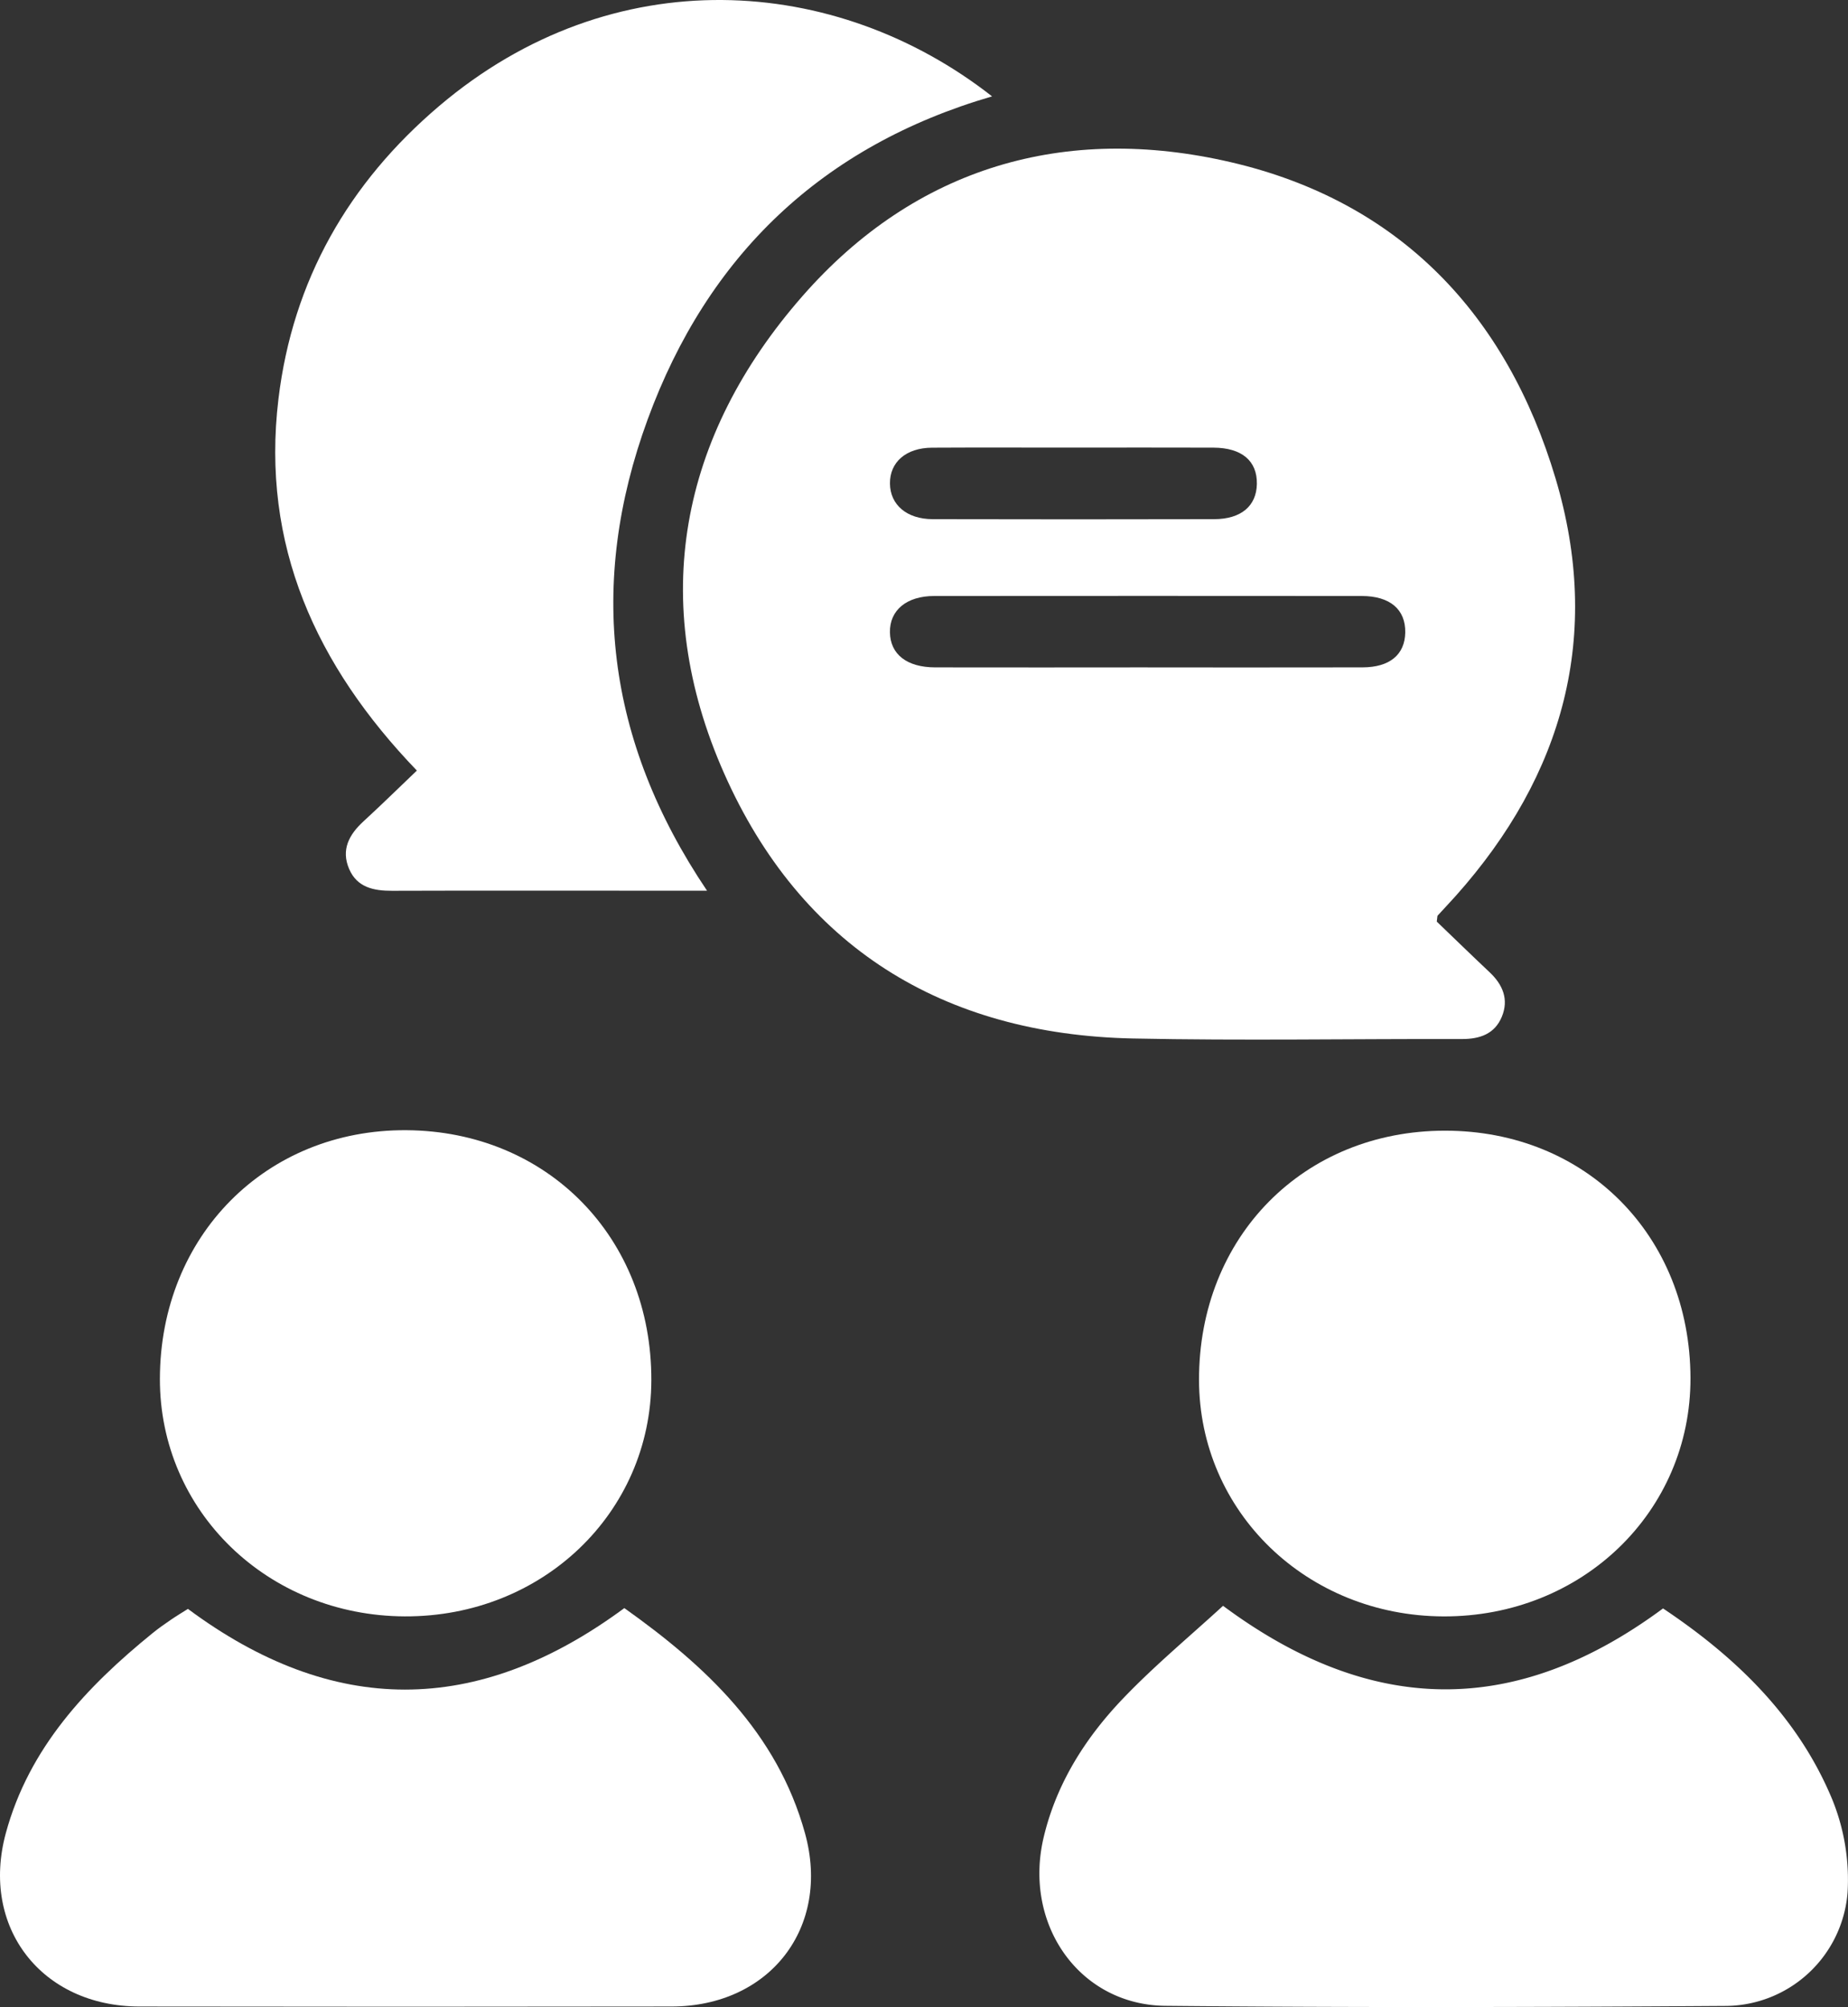
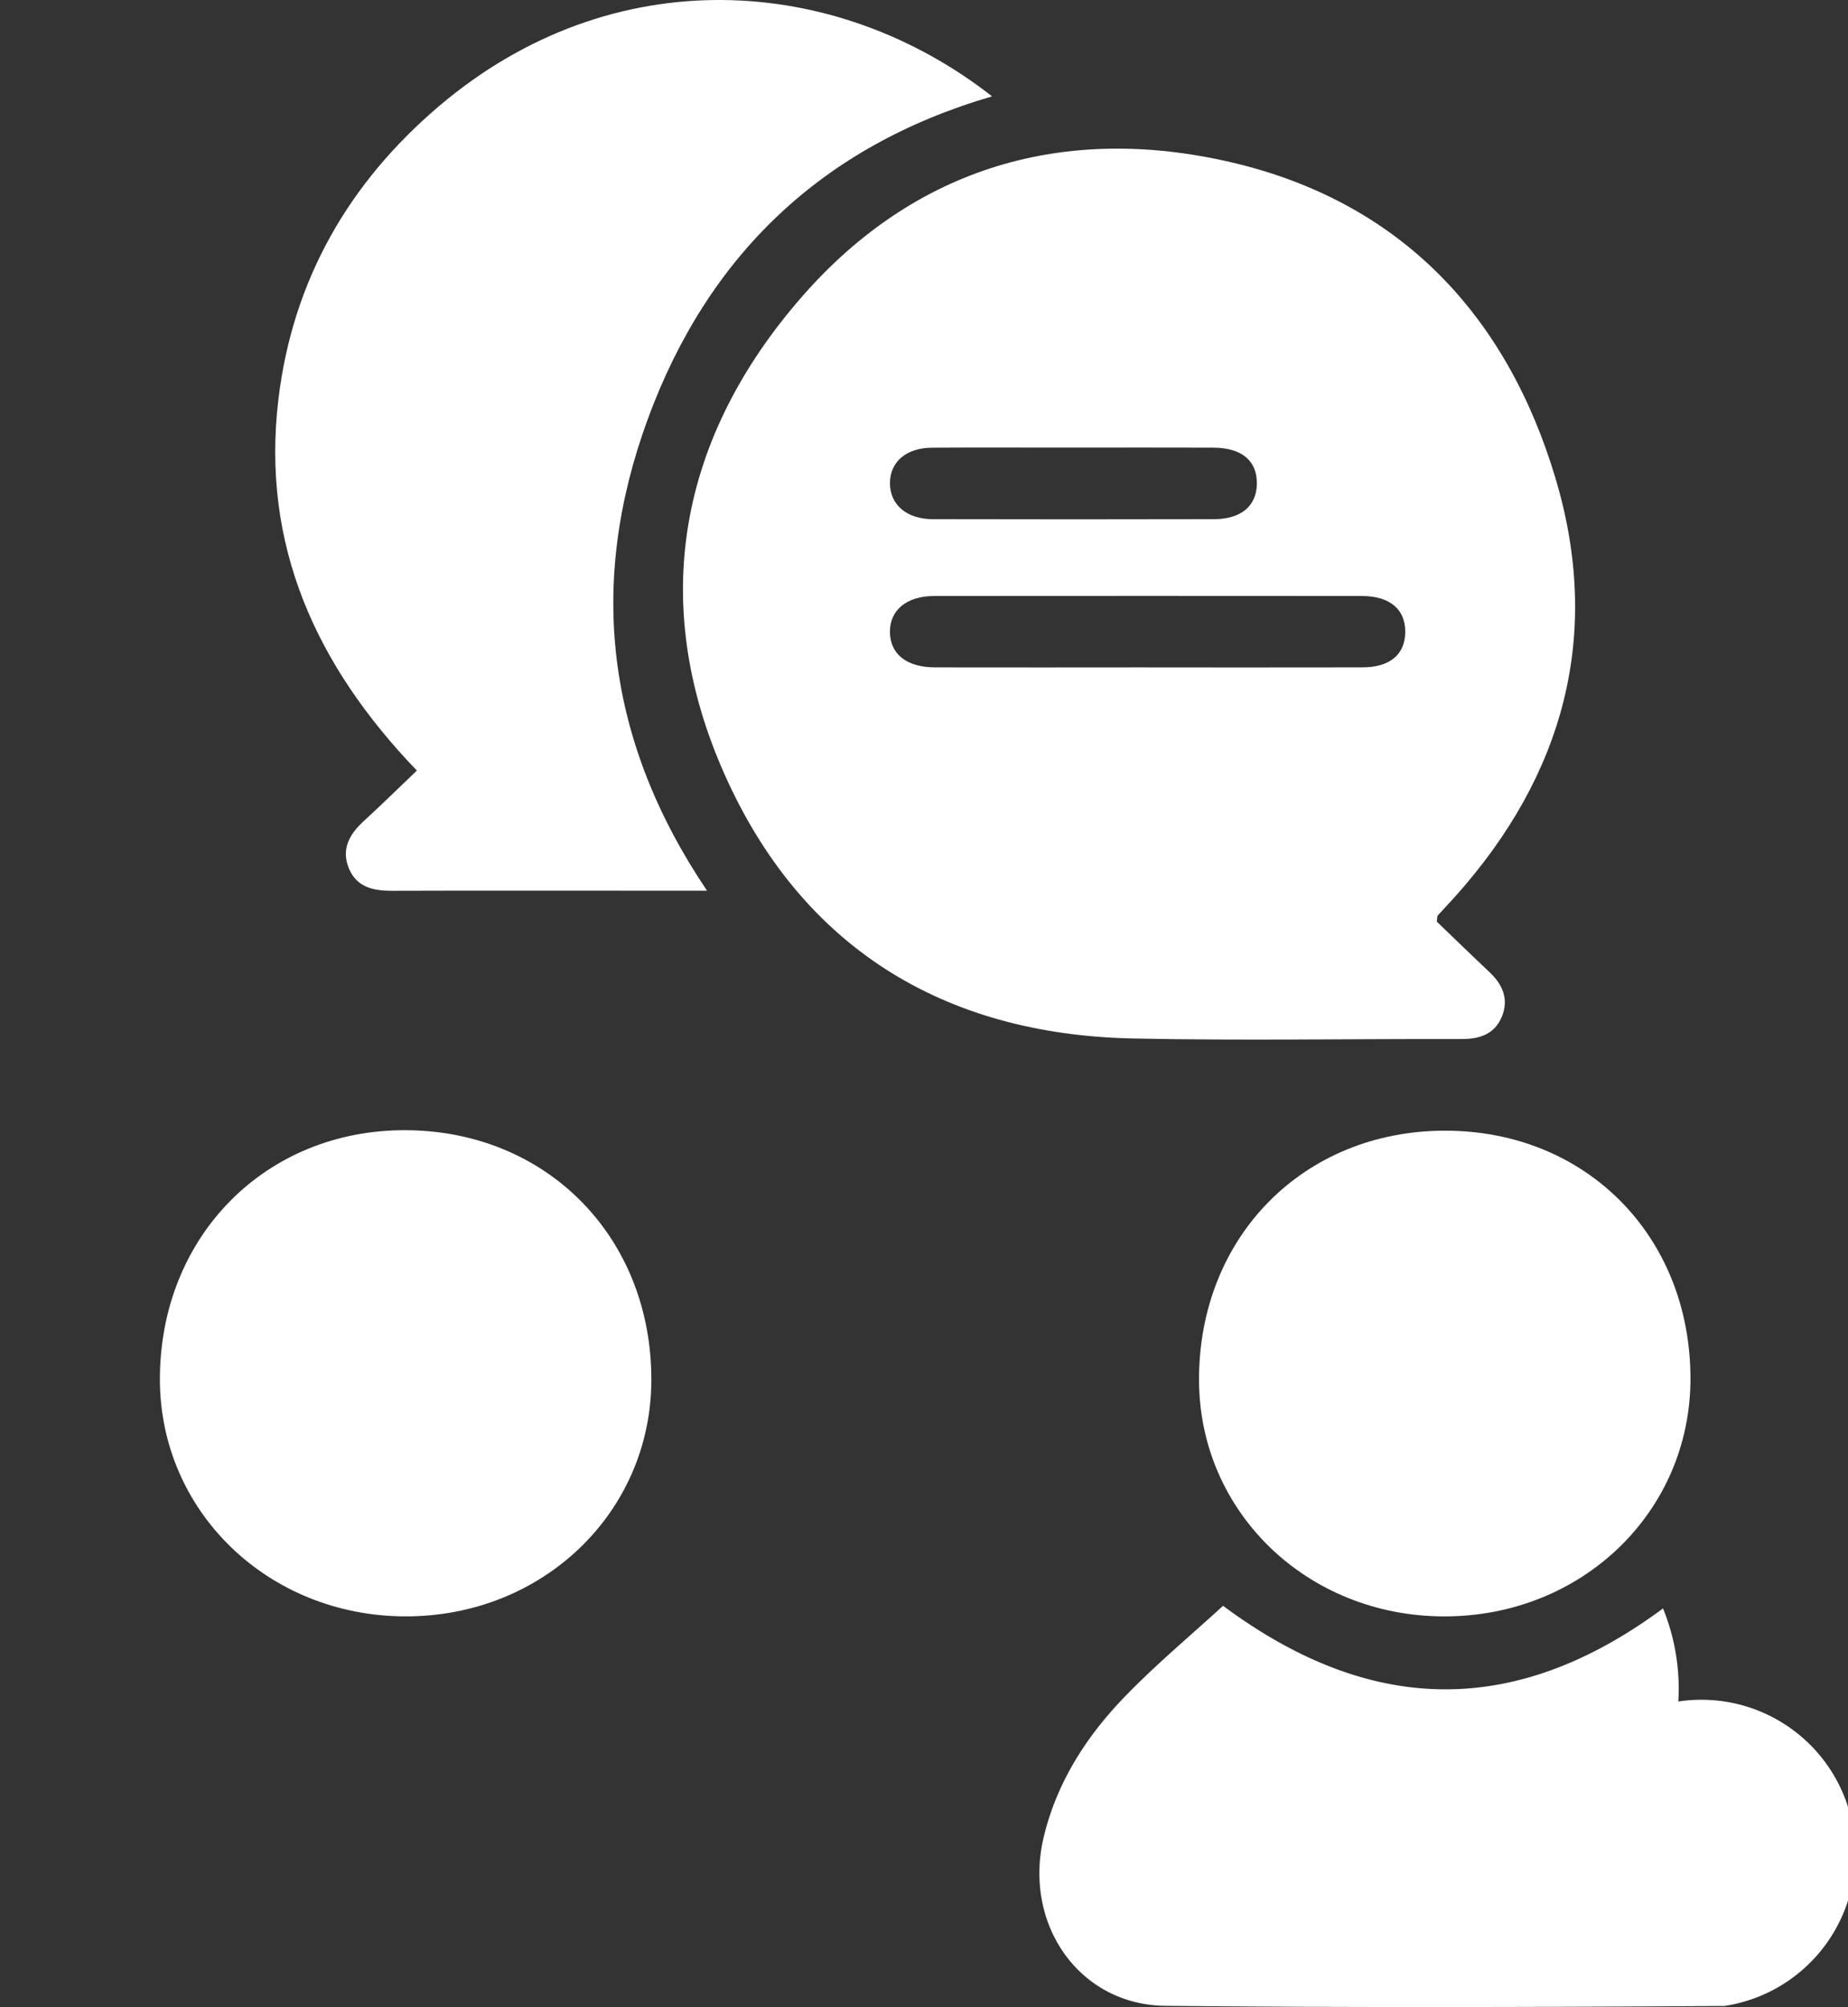
<svg xmlns="http://www.w3.org/2000/svg" width="308.942" height="335.396" viewBox="0 0 308.942 335.396">
  <rect x="0" y="0" width="308.942" height="335.396" fill="#333333" stroke="none" />
  <g id="Personal_Chat" data-name="Personal Chat" transform="translate(-451.999 -5252)">
    <path id="Path_124544" data-name="Path 124544" d="M240.193,154.009c2.749,2.638,5.776,5.582,8.848,8.476,2.2,2.075,3.217,4.531,2.035,7.406-1.192,2.895-3.671,3.749-6.69,3.742-18.335-.048-36.676.29-55-.093-31.8-.665-55.506-15.365-68.333-44.307-12.743-28.752-7.442-56.323,13.114-79.767C153.076,27.9,178.008,20.669,205.74,27.1,234,33.655,251.884,52.56,260.062,79.987c7.787,26.117,1.381,49.466-16.683,69.712-.995,1.115-2.029,2.194-3.035,3.3-.064.071-.039.224-.151,1.01m-48.319-42.475c11.971,0,23.942.017,35.913-.009,4.54-.01,7.075-2.128,7.136-5.829.064-3.855-2.54-6.094-7.28-6.1q-35.727-.03-71.453,0c-4.631,0-7.469,2.377-7.416,6.059s2.826,5.865,7.561,5.872q17.769.024,35.539,0M179.339,74.8c-7.842,0-15.684-.031-23.525.012-4.346.024-7.075,2.413-7.035,6,.04,3.549,2.806,5.936,7.15,5.946q23.526.056,47.051,0c4.5-.01,7.067-2.2,7.138-5.873.074-3.858-2.508-6.062-7.254-6.08-7.841-.028-15.683-.008-23.525-.007" transform="translate(452 5252)" fill="#fff" />
    <path id="Path_124545" data-name="Path 124545" d="M118.2,148.841H106.309c-13.591,0-27.182-.025-40.773.018-3.068.009-5.835-.558-7.164-3.633-1.386-3.206-.03-5.751,2.387-7.965,2.936-2.69,5.778-5.484,8.931-8.492C52.8,111.215,43.62,91.045,46.549,66.676c2.381-19.814,11.723-36.1,26.858-48.952C102.442-6.923,139.735-4.35,165.85,16.106,137.41,24.381,118.31,42.7,108.272,70.09c-10.048,27.418-7.009,53.63,9.925,78.751" transform="translate(452 5252)" fill="#fff" />
-     <path id="Path_124546" data-name="Path 124546" d="M104.371,268.726c13.617,9.671,25.551,20.82,30.2,37.609,4.374,15.79-5.917,28.947-22.286,28.972q-44.49.07-88.982,0C6.963,335.286-3.311,322.089.975,306.327c3.868-14.229,13.464-24.442,24.572-33.449.966-.784,1.992-1.5,3.018-2.2.923-.633,1.886-1.208,2.85-1.82,24.136,17.917,48.267,18.091,72.956-.131" transform="translate(452 5252)" fill="#fff" />
-     <path id="Path_124547" data-name="Path 124547" d="M278.016,268.782c12.22,8.159,22.581,18.149,28.294,31.928a35.558,35.558,0,0,1,2.557,15.555A20.568,20.568,0,0,1,288.3,335.211c-31.155.21-62.315.285-93.468-.019-14.387-.141-23.8-13.606-20.361-28.139,2.155-9.1,7.065-16.767,13.429-23.38,5.234-5.44,11.076-10.294,16.563-15.329,24.813,18.424,48.947,18.65,73.558.438" transform="translate(452 5252)" fill="#fff" />
+     <path id="Path_124547" data-name="Path 124547" d="M278.016,268.782a35.558,35.558,0,0,1,2.557,15.555A20.568,20.568,0,0,1,288.3,335.211c-31.155.21-62.315.285-93.468-.019-14.387-.141-23.8-13.606-20.361-28.139,2.155-9.1,7.065-16.767,13.429-23.38,5.234-5.44,11.076-10.294,16.563-15.329,24.813,18.424,48.947,18.65,73.558.438" transform="translate(452 5252)" fill="#fff" />
    <path id="Path_124548" data-name="Path 124548" d="M241.568,188.947c23.542-.008,40.966,17.534,41.038,41.315.067,22.362-18.15,39.94-41.3,39.853-22.839-.085-40.818-17.465-40.859-39.5-.044-23.918,17.466-41.661,41.124-41.669" transform="translate(452 5252)" fill="#fff" />
    <path id="Path_124549" data-name="Path 124549" d="M67.692,270.112c-22.947-.088-41.007-17.6-40.963-39.713.048-23.847,17.728-41.675,41.188-41.532,23.591.143,41.04,17.945,40.971,41.8-.065,22.147-18.221,39.532-41.2,39.444" transform="translate(452 5252)" fill="#fff" />
  </g>
</svg>